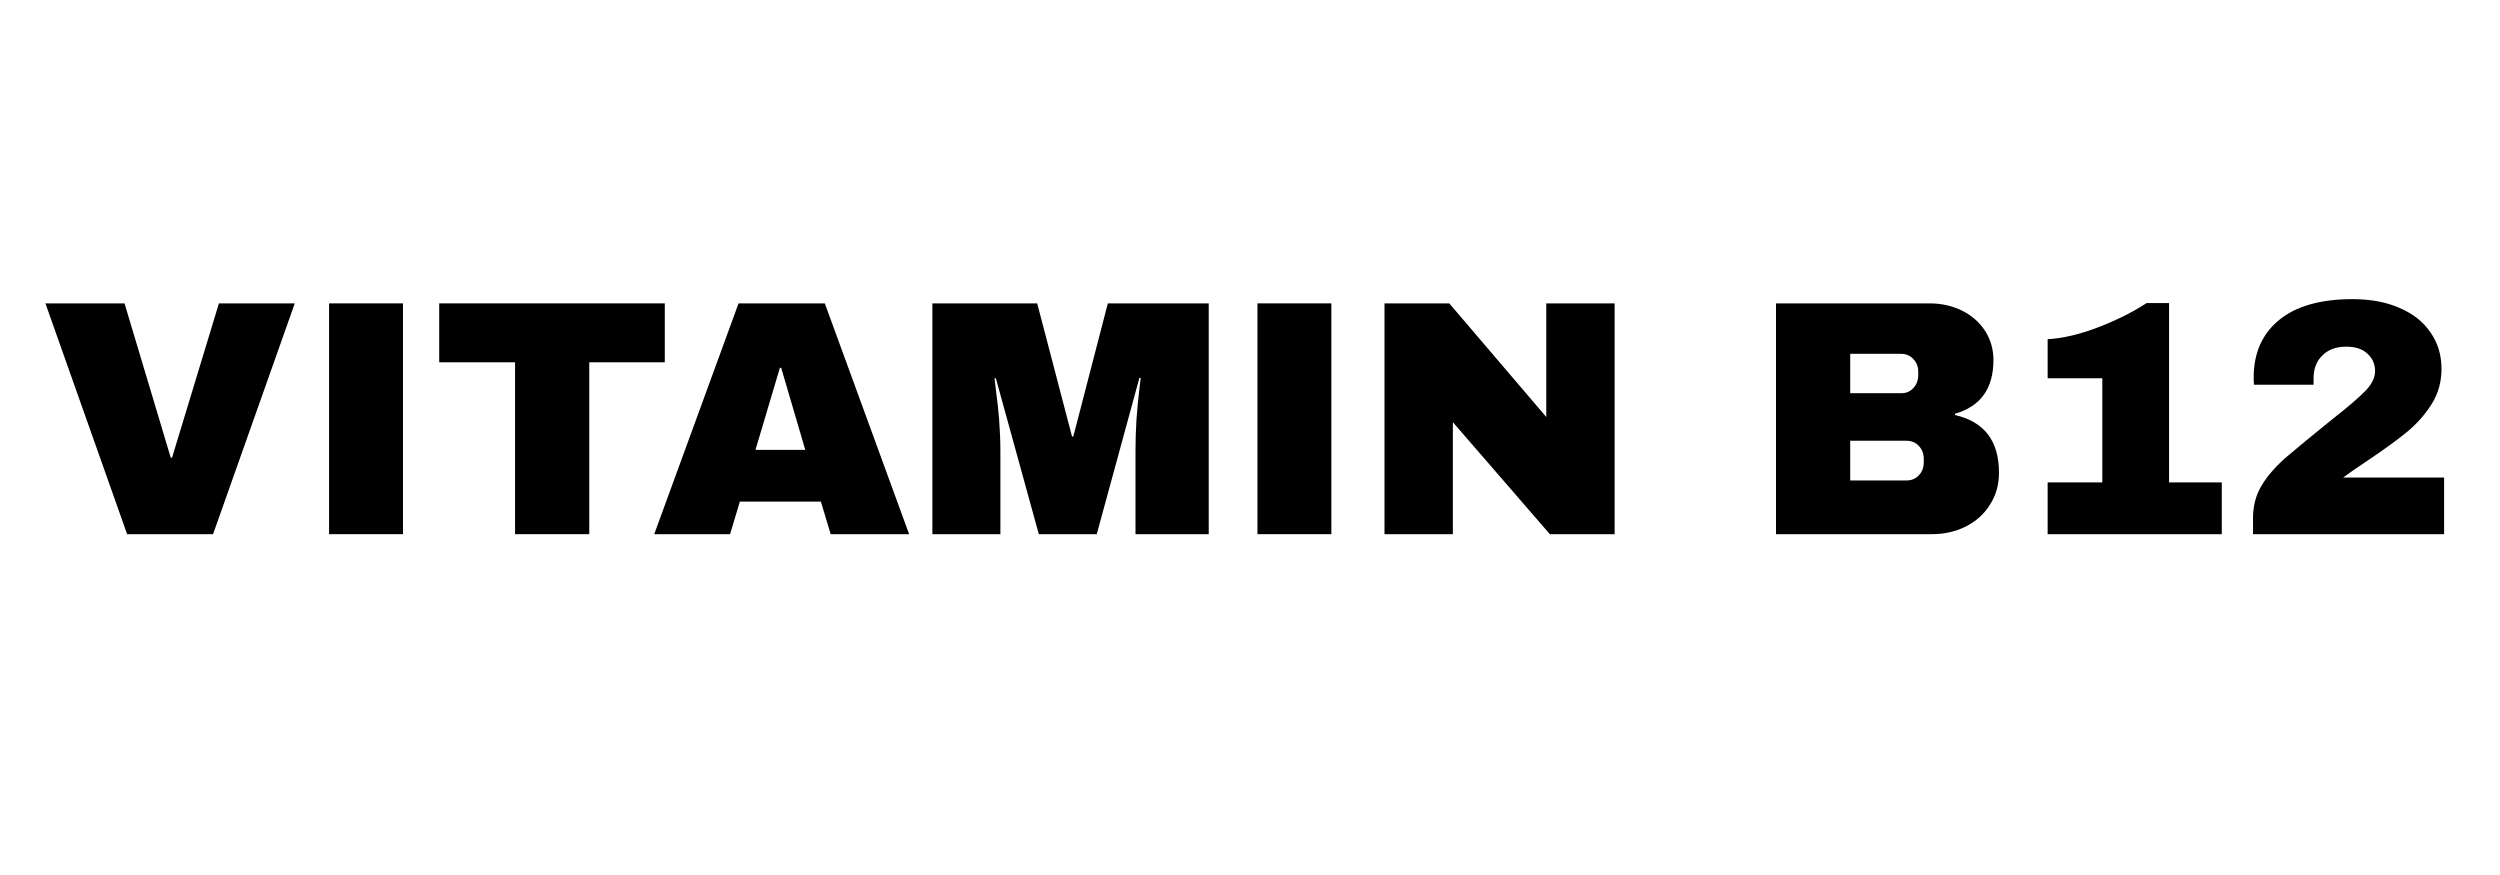
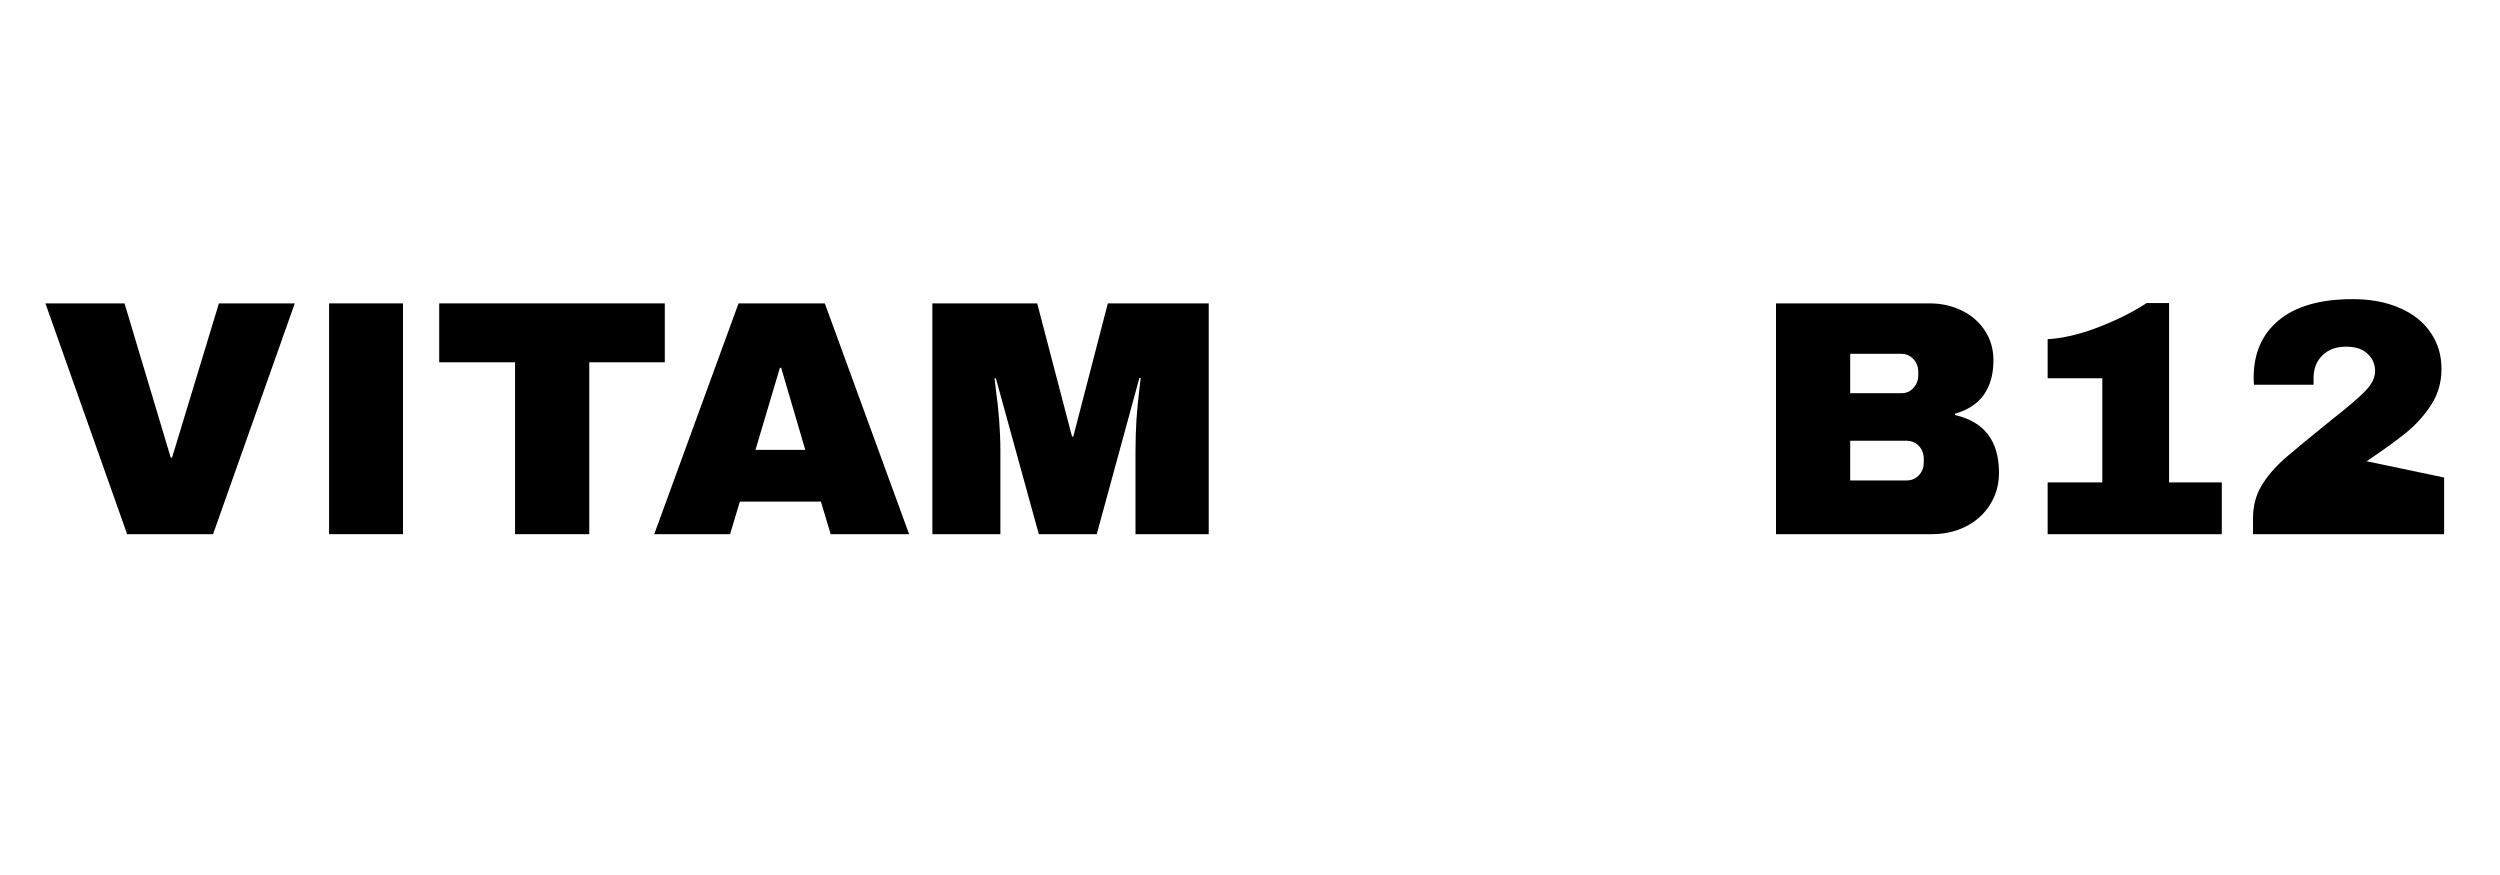
<svg xmlns="http://www.w3.org/2000/svg" version="1.2" preserveAspectRatio="xMidYMid meet" height="56" viewBox="0 0 120 42" zoomAndPan="magnify" width="160">
  <defs />
  <g id="8f61821226">
    <g style="fill:#000000;fill-opacity:1;">
      <g transform="translate(1.899, 25.64)">
        <path d="M 4.203 0 L 0.281 -11.078 L 4.078 -11.078 L 6.297 -3.672 L 6.359 -3.672 L 8.609 -11.078 L 12.25 -11.078 L 8.328 0 Z M 4.203 0" style="stroke:none" />
      </g>
    </g>
    <g style="fill:#000000;fill-opacity:1;">
      <g transform="translate(14.437, 25.64)">
        <path d="M 1.359 0 L 1.359 -11.078 L 4.906 -11.078 L 4.906 0 Z M 1.359 0" style="stroke:none" />
      </g>
    </g>
    <g style="fill:#000000;fill-opacity:1;">
      <g transform="translate(20.707, 25.64)">
        <path d="M 7.578 -8.25 L 7.578 0 L 4.016 0 L 4.016 -8.25 L 0.375 -8.25 L 0.375 -11.078 L 11.203 -11.078 L 11.203 -8.25 Z M 7.578 -8.25" style="stroke:none" />
      </g>
    </g>
    <g style="fill:#000000;fill-opacity:1;">
      <g transform="translate(31.247, 25.64)">
        <path d="M 8.625 0 L 8.156 -1.562 L 4.266 -1.562 L 3.797 0 L 0.156 0 L 4.203 -11.078 L 8.344 -11.078 L 12.391 0 Z M 5.016 -4.047 L 7.406 -4.047 L 6.25 -7.984 L 6.188 -7.984 Z M 5.016 -4.047" style="stroke:none" />
      </g>
    </g>
    <g style="fill:#000000;fill-opacity:1;">
      <g transform="translate(43.785, 25.64)">
        <path d="M 10.719 0 L 10.719 -4 C 10.719 -4.488 10.734 -4.992 10.766 -5.516 C 10.805 -6.035 10.848 -6.473 10.891 -6.828 C 10.93 -7.18 10.957 -7.406 10.969 -7.5 L 10.906 -7.5 L 8.859 0 L 6.078 0 L 4.016 -7.484 L 3.953 -7.484 C 3.961 -7.391 3.988 -7.164 4.031 -6.812 C 4.082 -6.469 4.129 -6.035 4.172 -5.516 C 4.211 -4.992 4.234 -4.488 4.234 -4 L 4.234 0 L 0.969 0 L 0.969 -11.078 L 6 -11.078 L 7.672 -4.688 L 7.734 -4.688 L 9.391 -11.078 L 14.234 -11.078 L 14.234 0 Z M 10.719 0" style="stroke:none" />
      </g>
    </g>
    <g style="fill:#000000;fill-opacity:1;">
      <g transform="translate(58.999, 25.64)">
-         <path d="M 1.359 0 L 1.359 -11.078 L 4.906 -11.078 L 4.906 0 Z M 1.359 0" style="stroke:none" />
-       </g>
+         </g>
    </g>
    <g style="fill:#000000;fill-opacity:1;">
      <g transform="translate(65.268, 25.64)">
-         <path d="M 9.125 0 L 4.469 -5.375 L 4.469 0 L 1.188 0 L 1.188 -11.078 L 4.297 -11.078 L 8.953 -5.625 L 8.953 -11.078 L 12.234 -11.078 L 12.234 0 Z M 9.125 0" style="stroke:none" />
-       </g>
+         </g>
    </g>
    <g style="fill:#000000;fill-opacity:1;">
      <g transform="translate(78.693, 25.64)">
        <path d="" style="stroke:none" />
      </g>
    </g>
    <g style="fill:#000000;fill-opacity:1;">
      <g transform="translate(84.06, 25.64)">
        <path d="M 8.562 -11.078 C 9.125 -11.078 9.641 -10.961 10.109 -10.734 C 10.578 -10.504 10.945 -10.18 11.219 -9.766 C 11.488 -9.348 11.625 -8.879 11.625 -8.359 C 11.625 -6.992 11.008 -6.133 9.781 -5.781 L 9.781 -5.719 C 11.188 -5.395 11.891 -4.473 11.891 -2.953 C 11.891 -2.367 11.742 -1.852 11.453 -1.406 C 11.172 -0.957 10.781 -0.609 10.281 -0.359 C 9.789 -0.117 9.254 0 8.672 0 L 1.188 0 L 1.188 -11.078 Z M 4.75 -6.766 L 7.203 -6.766 C 7.441 -6.766 7.633 -6.848 7.781 -7.016 C 7.938 -7.18 8.016 -7.391 8.016 -7.641 L 8.016 -7.797 C 8.016 -8.035 7.938 -8.238 7.781 -8.406 C 7.625 -8.57 7.43 -8.656 7.203 -8.656 L 4.75 -8.656 Z M 4.75 -2.578 L 7.453 -2.578 C 7.691 -2.578 7.891 -2.66 8.047 -2.828 C 8.203 -2.992 8.281 -3.203 8.281 -3.453 L 8.281 -3.609 C 8.281 -3.859 8.203 -4.066 8.047 -4.234 C 7.891 -4.398 7.691 -4.484 7.453 -4.484 L 4.75 -4.484 Z M 4.75 -2.578" style="stroke:none" />
      </g>
    </g>
    <g style="fill:#000000;fill-opacity:1;">
      <g transform="translate(96.599, 25.64)">
        <path d="M 10.047 -2.484 L 10.047 0 L 1.688 0 L 1.688 -2.484 L 4.312 -2.484 L 4.312 -7.484 L 1.688 -7.484 L 1.688 -9.359 C 2.406 -9.398 3.207 -9.586 4.094 -9.922 C 4.988 -10.266 5.77 -10.656 6.438 -11.094 L 7.516 -11.094 L 7.516 -2.484 Z M 10.047 -2.484" style="stroke:none" />
      </g>
    </g>
    <g style="fill:#000000;fill-opacity:1;">
      <g transform="translate(107.348, 25.64)">
-         <path d="M 5.578 -11.281 C 6.441 -11.281 7.191 -11.141 7.828 -10.859 C 8.473 -10.586 8.969 -10.195 9.312 -9.688 C 9.664 -9.188 9.844 -8.602 9.844 -7.938 C 9.844 -7.312 9.688 -6.75 9.375 -6.25 C 9.062 -5.75 8.664 -5.301 8.188 -4.906 C 7.719 -4.52 7.07 -4.051 6.25 -3.5 C 5.789 -3.195 5.414 -2.938 5.125 -2.719 L 9.969 -2.719 L 9.969 0 L 0.797 0 L 0.797 -0.766 C 0.797 -1.336 0.926 -1.848 1.188 -2.297 C 1.445 -2.742 1.828 -3.191 2.328 -3.641 C 2.848 -4.086 3.594 -4.703 4.562 -5.484 C 5.332 -6.086 5.875 -6.551 6.188 -6.875 C 6.5 -7.195 6.656 -7.516 6.656 -7.828 C 6.656 -8.16 6.535 -8.438 6.297 -8.656 C 6.066 -8.883 5.723 -9 5.266 -9 C 4.785 -9 4.406 -8.859 4.125 -8.578 C 3.844 -8.305 3.703 -7.941 3.703 -7.484 L 3.703 -7.172 L 0.844 -7.172 C 0.832 -7.254 0.828 -7.367 0.828 -7.516 C 0.828 -8.68 1.227 -9.598 2.031 -10.266 C 2.844 -10.941 4.023 -11.281 5.578 -11.281 Z M 5.578 -11.281" style="stroke:none" />
+         <path d="M 5.578 -11.281 C 6.441 -11.281 7.191 -11.141 7.828 -10.859 C 8.473 -10.586 8.969 -10.195 9.312 -9.688 C 9.664 -9.188 9.844 -8.602 9.844 -7.938 C 9.844 -7.312 9.688 -6.75 9.375 -6.25 C 9.062 -5.75 8.664 -5.301 8.188 -4.906 C 7.719 -4.52 7.07 -4.051 6.25 -3.5 L 9.969 -2.719 L 9.969 0 L 0.797 0 L 0.797 -0.766 C 0.797 -1.336 0.926 -1.848 1.188 -2.297 C 1.445 -2.742 1.828 -3.191 2.328 -3.641 C 2.848 -4.086 3.594 -4.703 4.562 -5.484 C 5.332 -6.086 5.875 -6.551 6.188 -6.875 C 6.5 -7.195 6.656 -7.516 6.656 -7.828 C 6.656 -8.16 6.535 -8.438 6.297 -8.656 C 6.066 -8.883 5.723 -9 5.266 -9 C 4.785 -9 4.406 -8.859 4.125 -8.578 C 3.844 -8.305 3.703 -7.941 3.703 -7.484 L 3.703 -7.172 L 0.844 -7.172 C 0.832 -7.254 0.828 -7.367 0.828 -7.516 C 0.828 -8.68 1.227 -9.598 2.031 -10.266 C 2.844 -10.941 4.023 -11.281 5.578 -11.281 Z M 5.578 -11.281" style="stroke:none" />
      </g>
    </g>
  </g>
</svg>